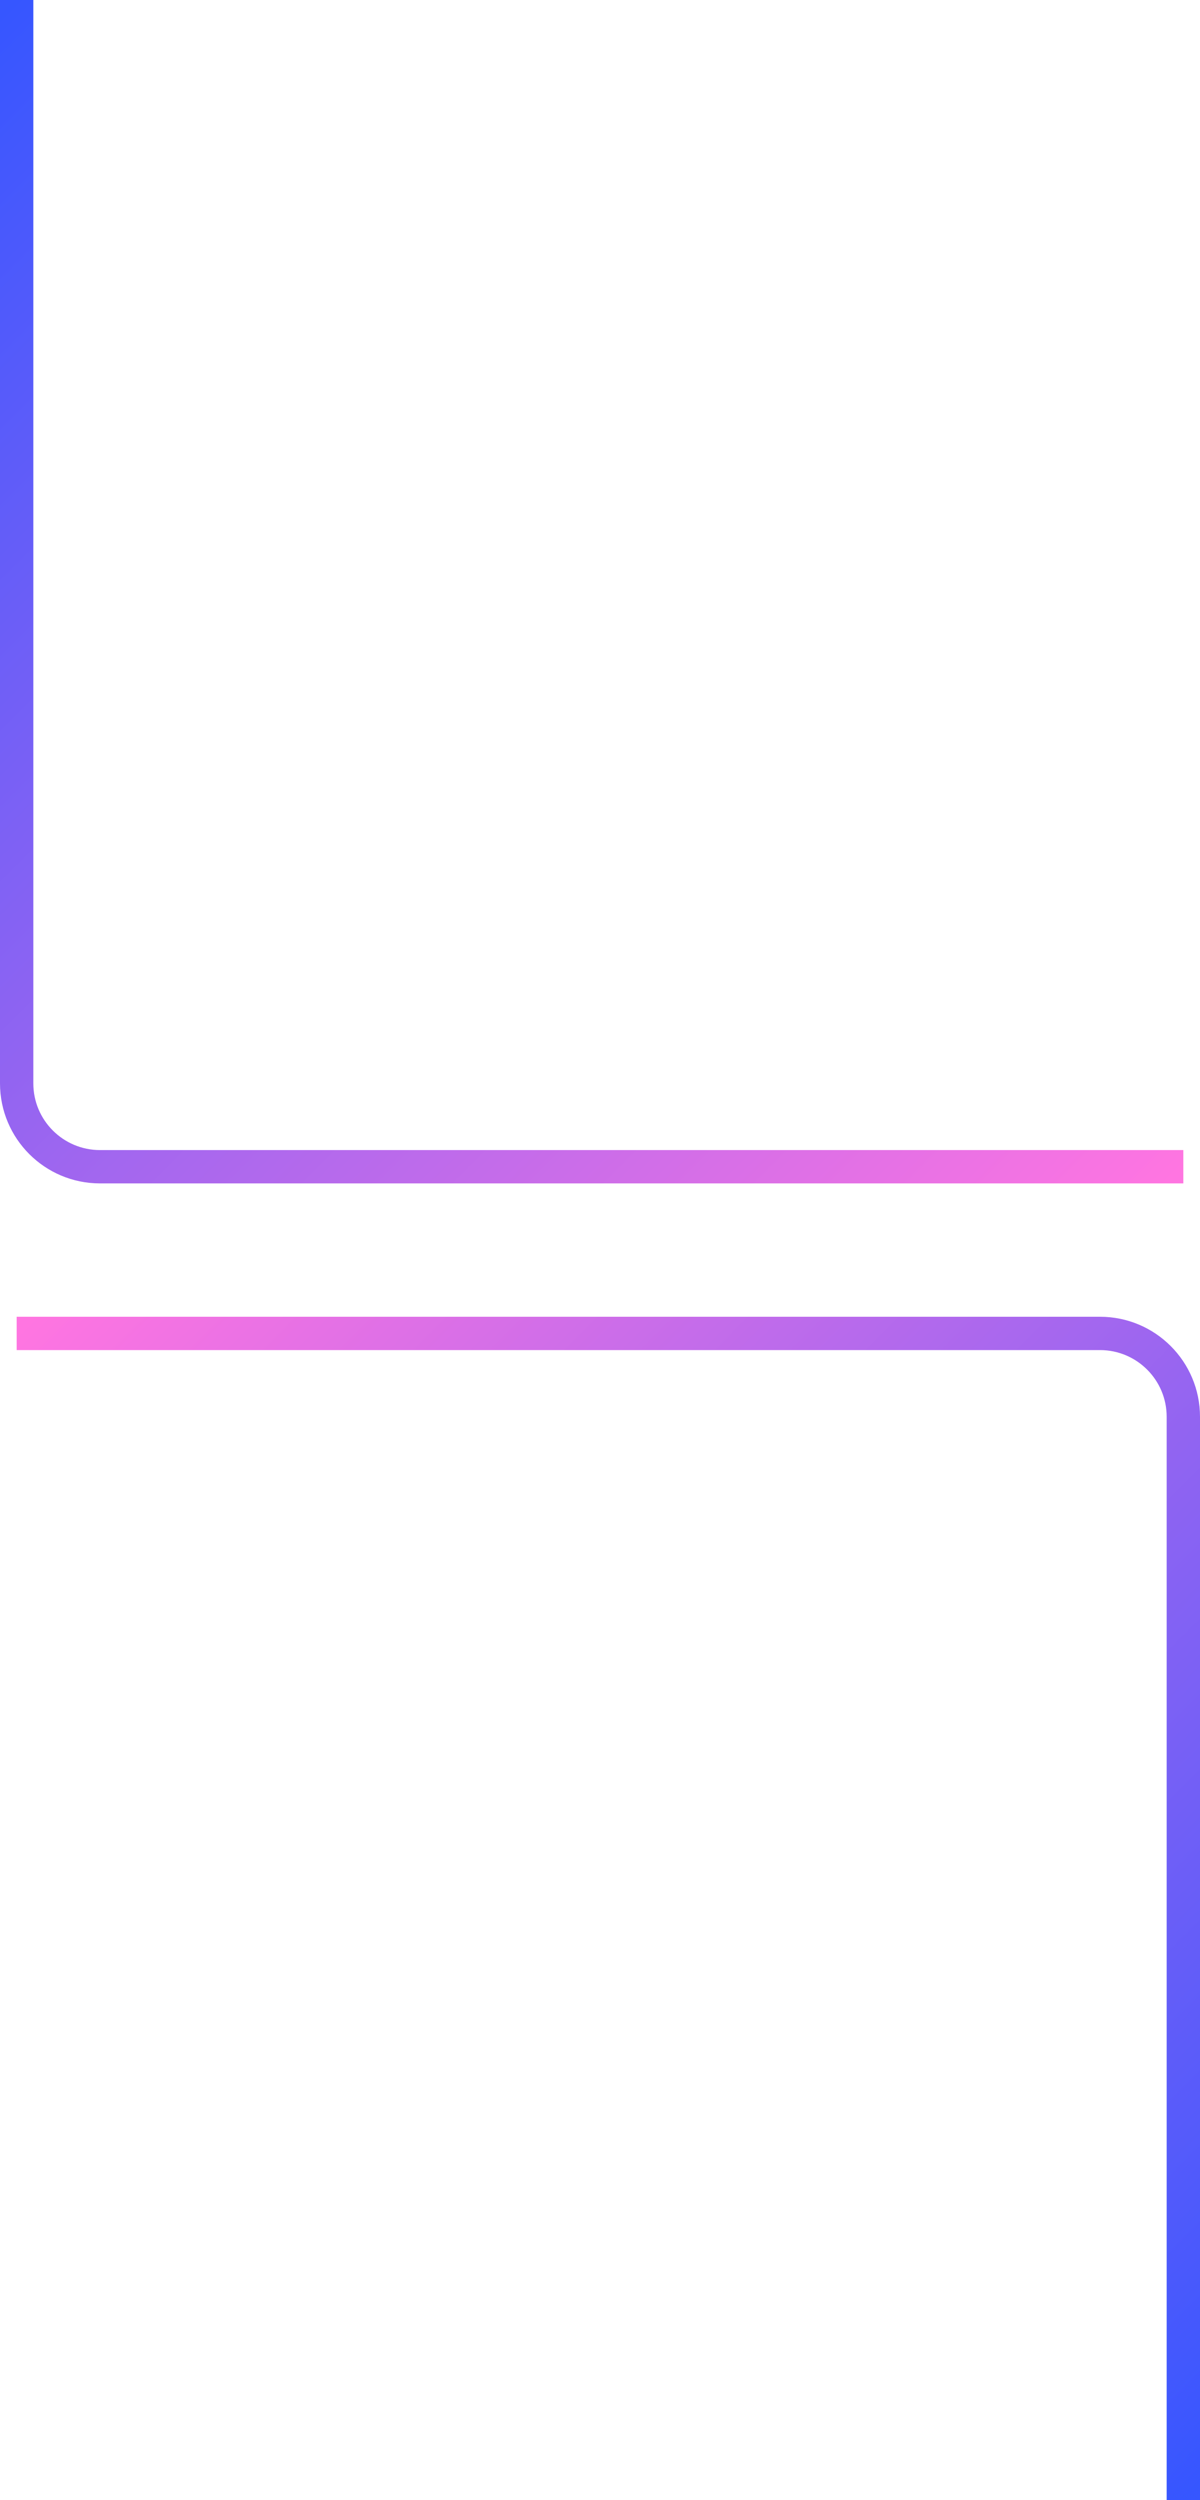
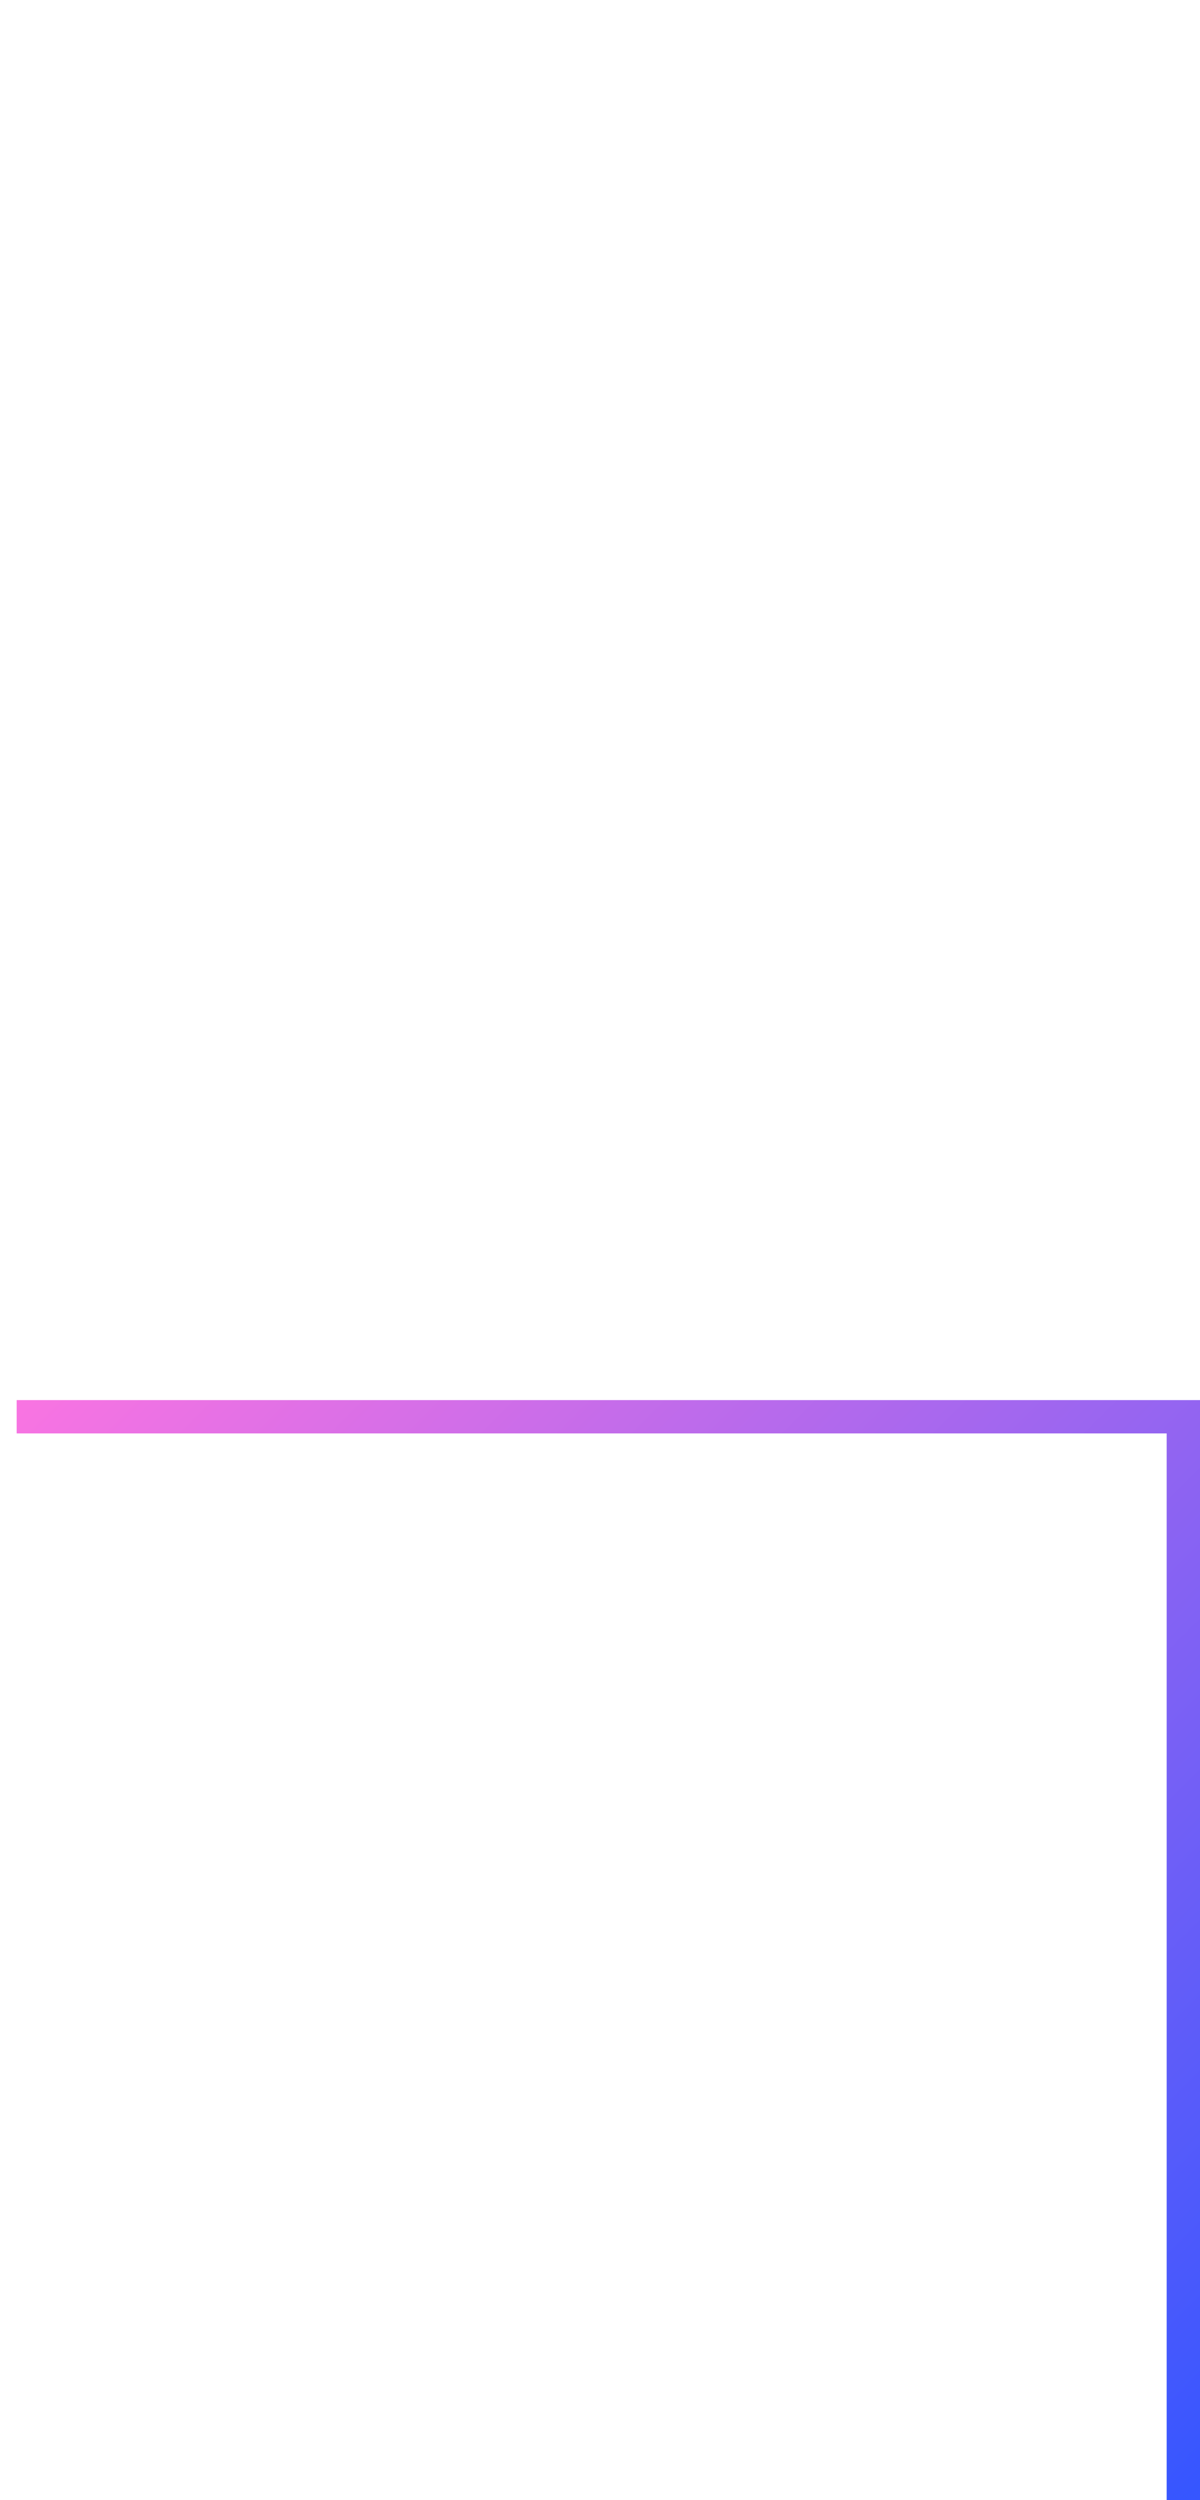
<svg xmlns="http://www.w3.org/2000/svg" width="72" height="150" viewBox="0 0 72 150" fill="none">
-   <path d="M1 0V65C1 67.761 3.239 70 6 70H71" stroke="url(#paint0_linear_70_40)" stroke-width="2" />
-   <path d="M71 150V85C71 82.239 68.761 80 66 80H1" stroke="url(#paint1_linear_70_40)" stroke-width="2" />
+   <path d="M71 150V85H1" stroke="url(#paint1_linear_70_40)" stroke-width="2" />
  <defs>
    <linearGradient id="paint0_linear_70_40" x1="71" y1="70" x2="1" y2="0" gradientUnits="userSpaceOnUse">
      <stop stop-color="#FF75E1" />
      <stop offset="1" stop-color="#3656FF" />
    </linearGradient>
    <linearGradient id="paint1_linear_70_40" x1="1" y1="80" x2="71" y2="150" gradientUnits="userSpaceOnUse">
      <stop stop-color="#FF75E1" />
      <stop offset="1" stop-color="#3656FF" />
    </linearGradient>
  </defs>
</svg>